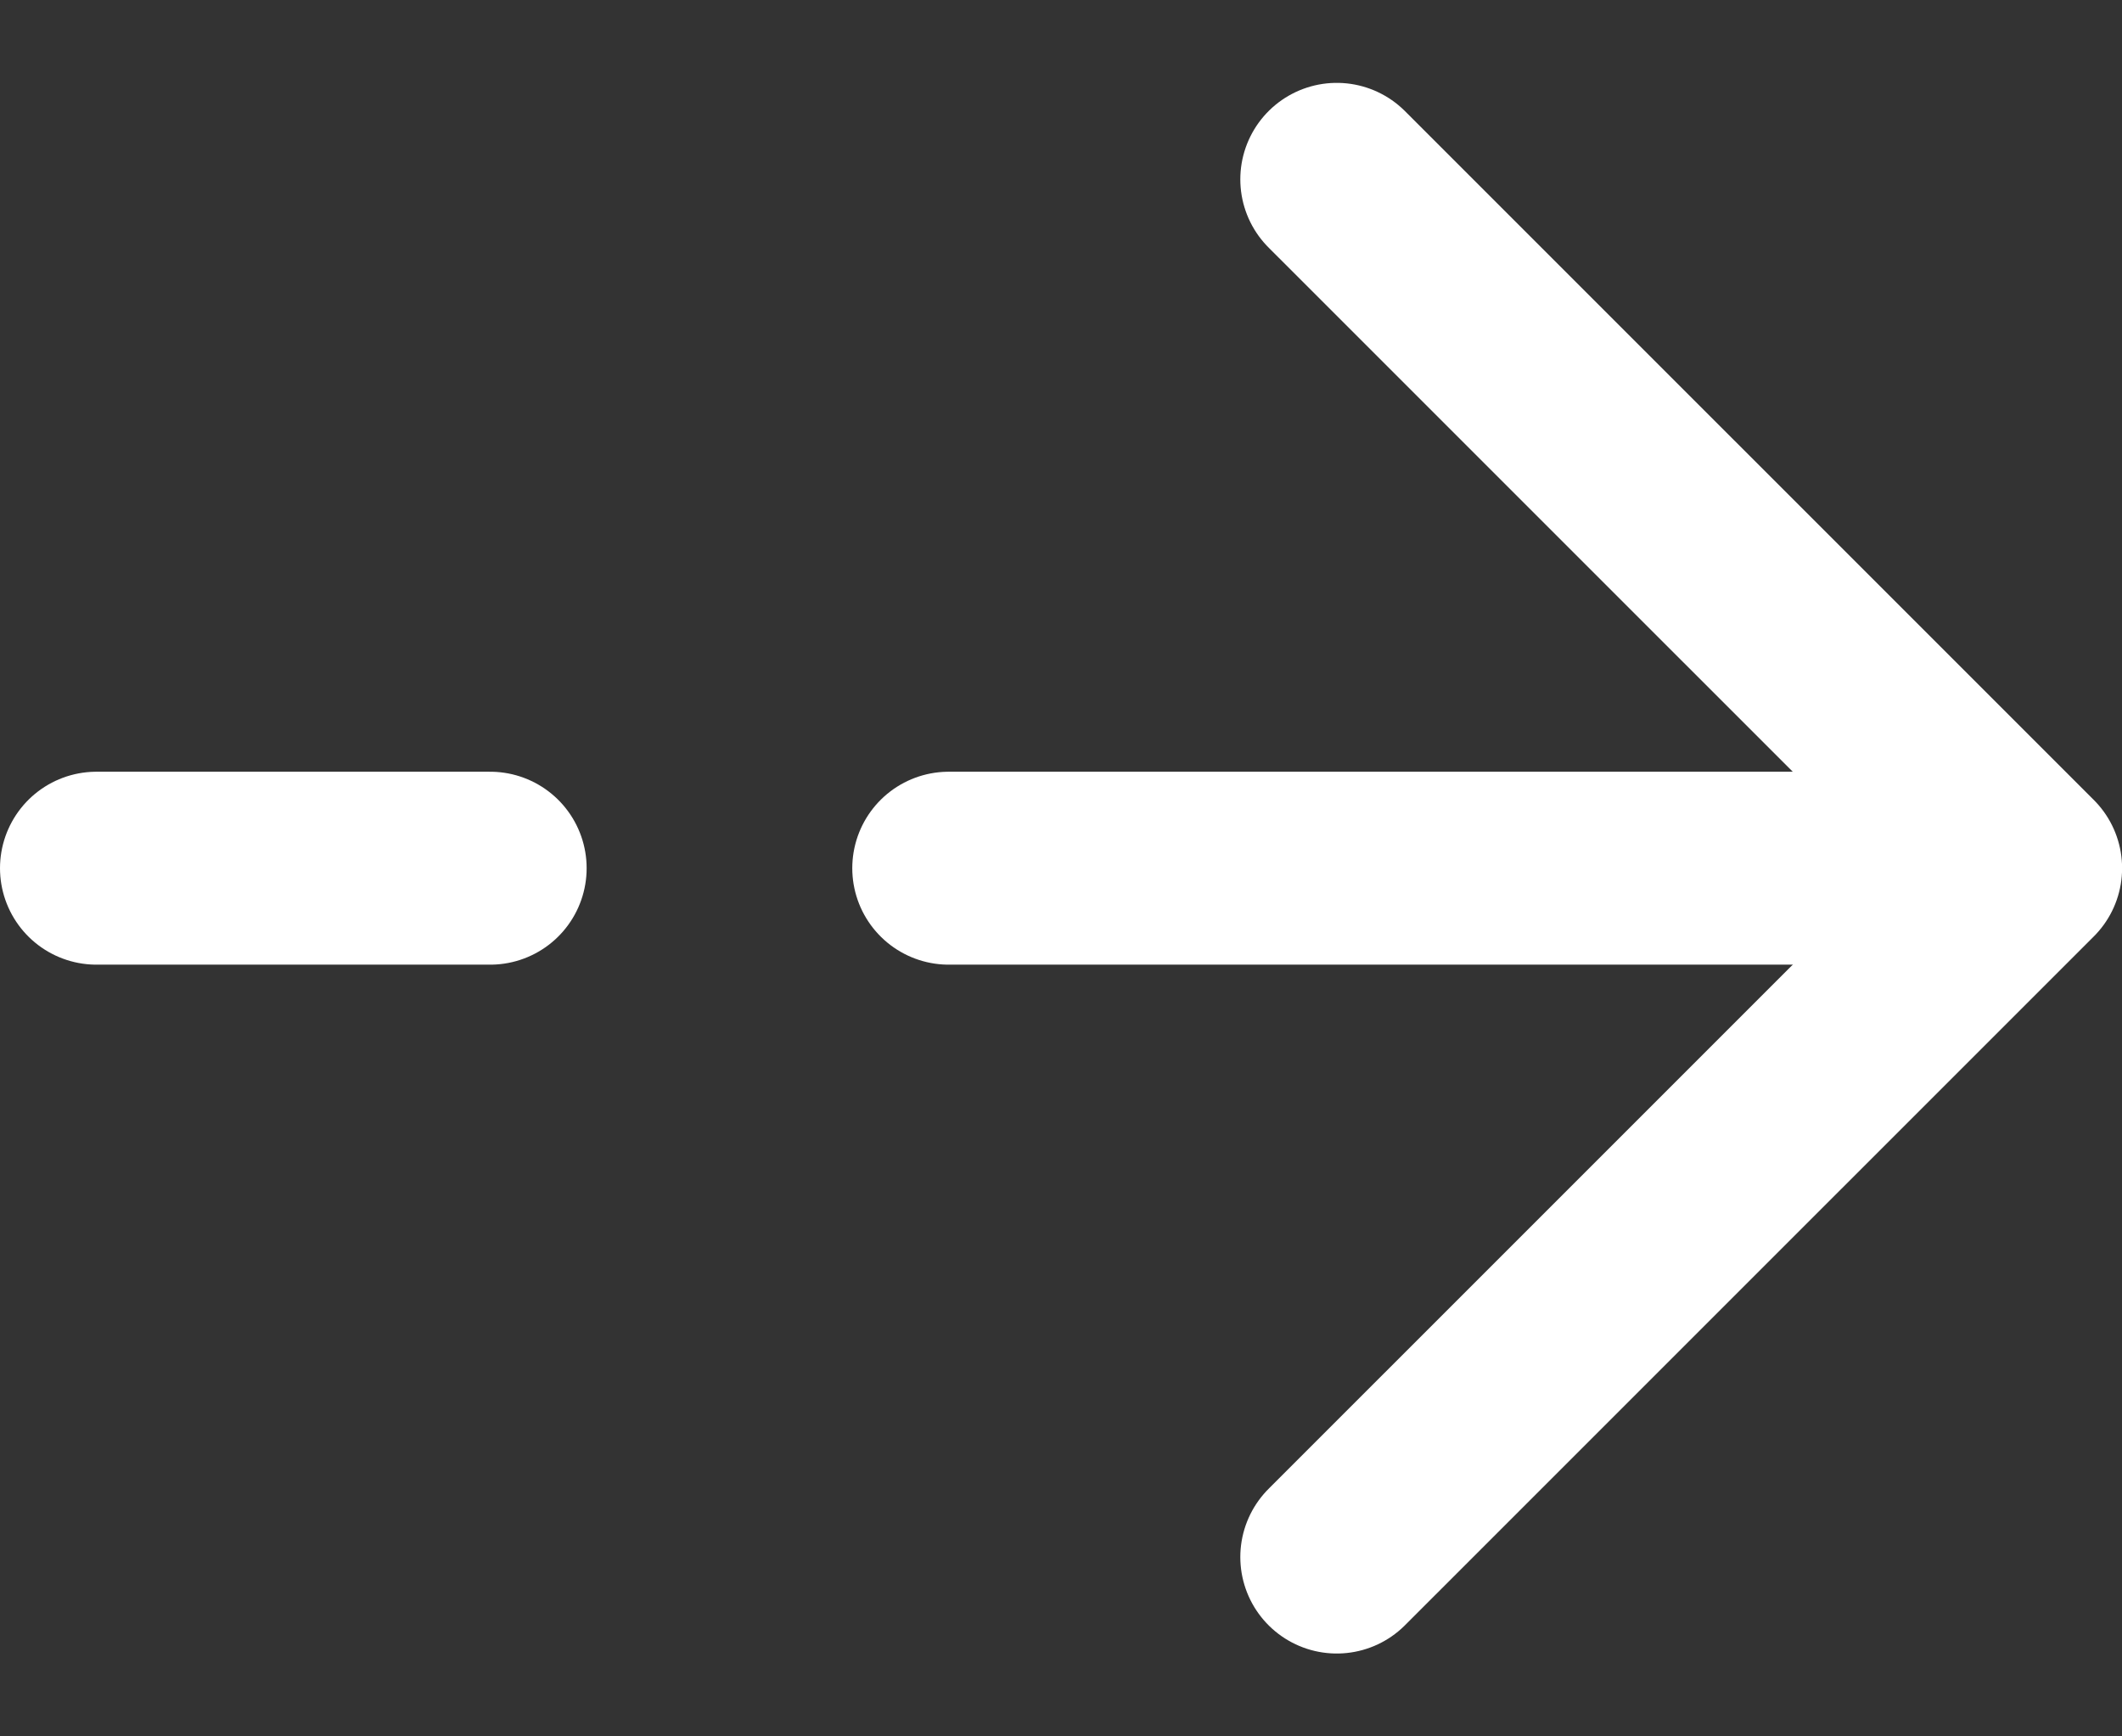
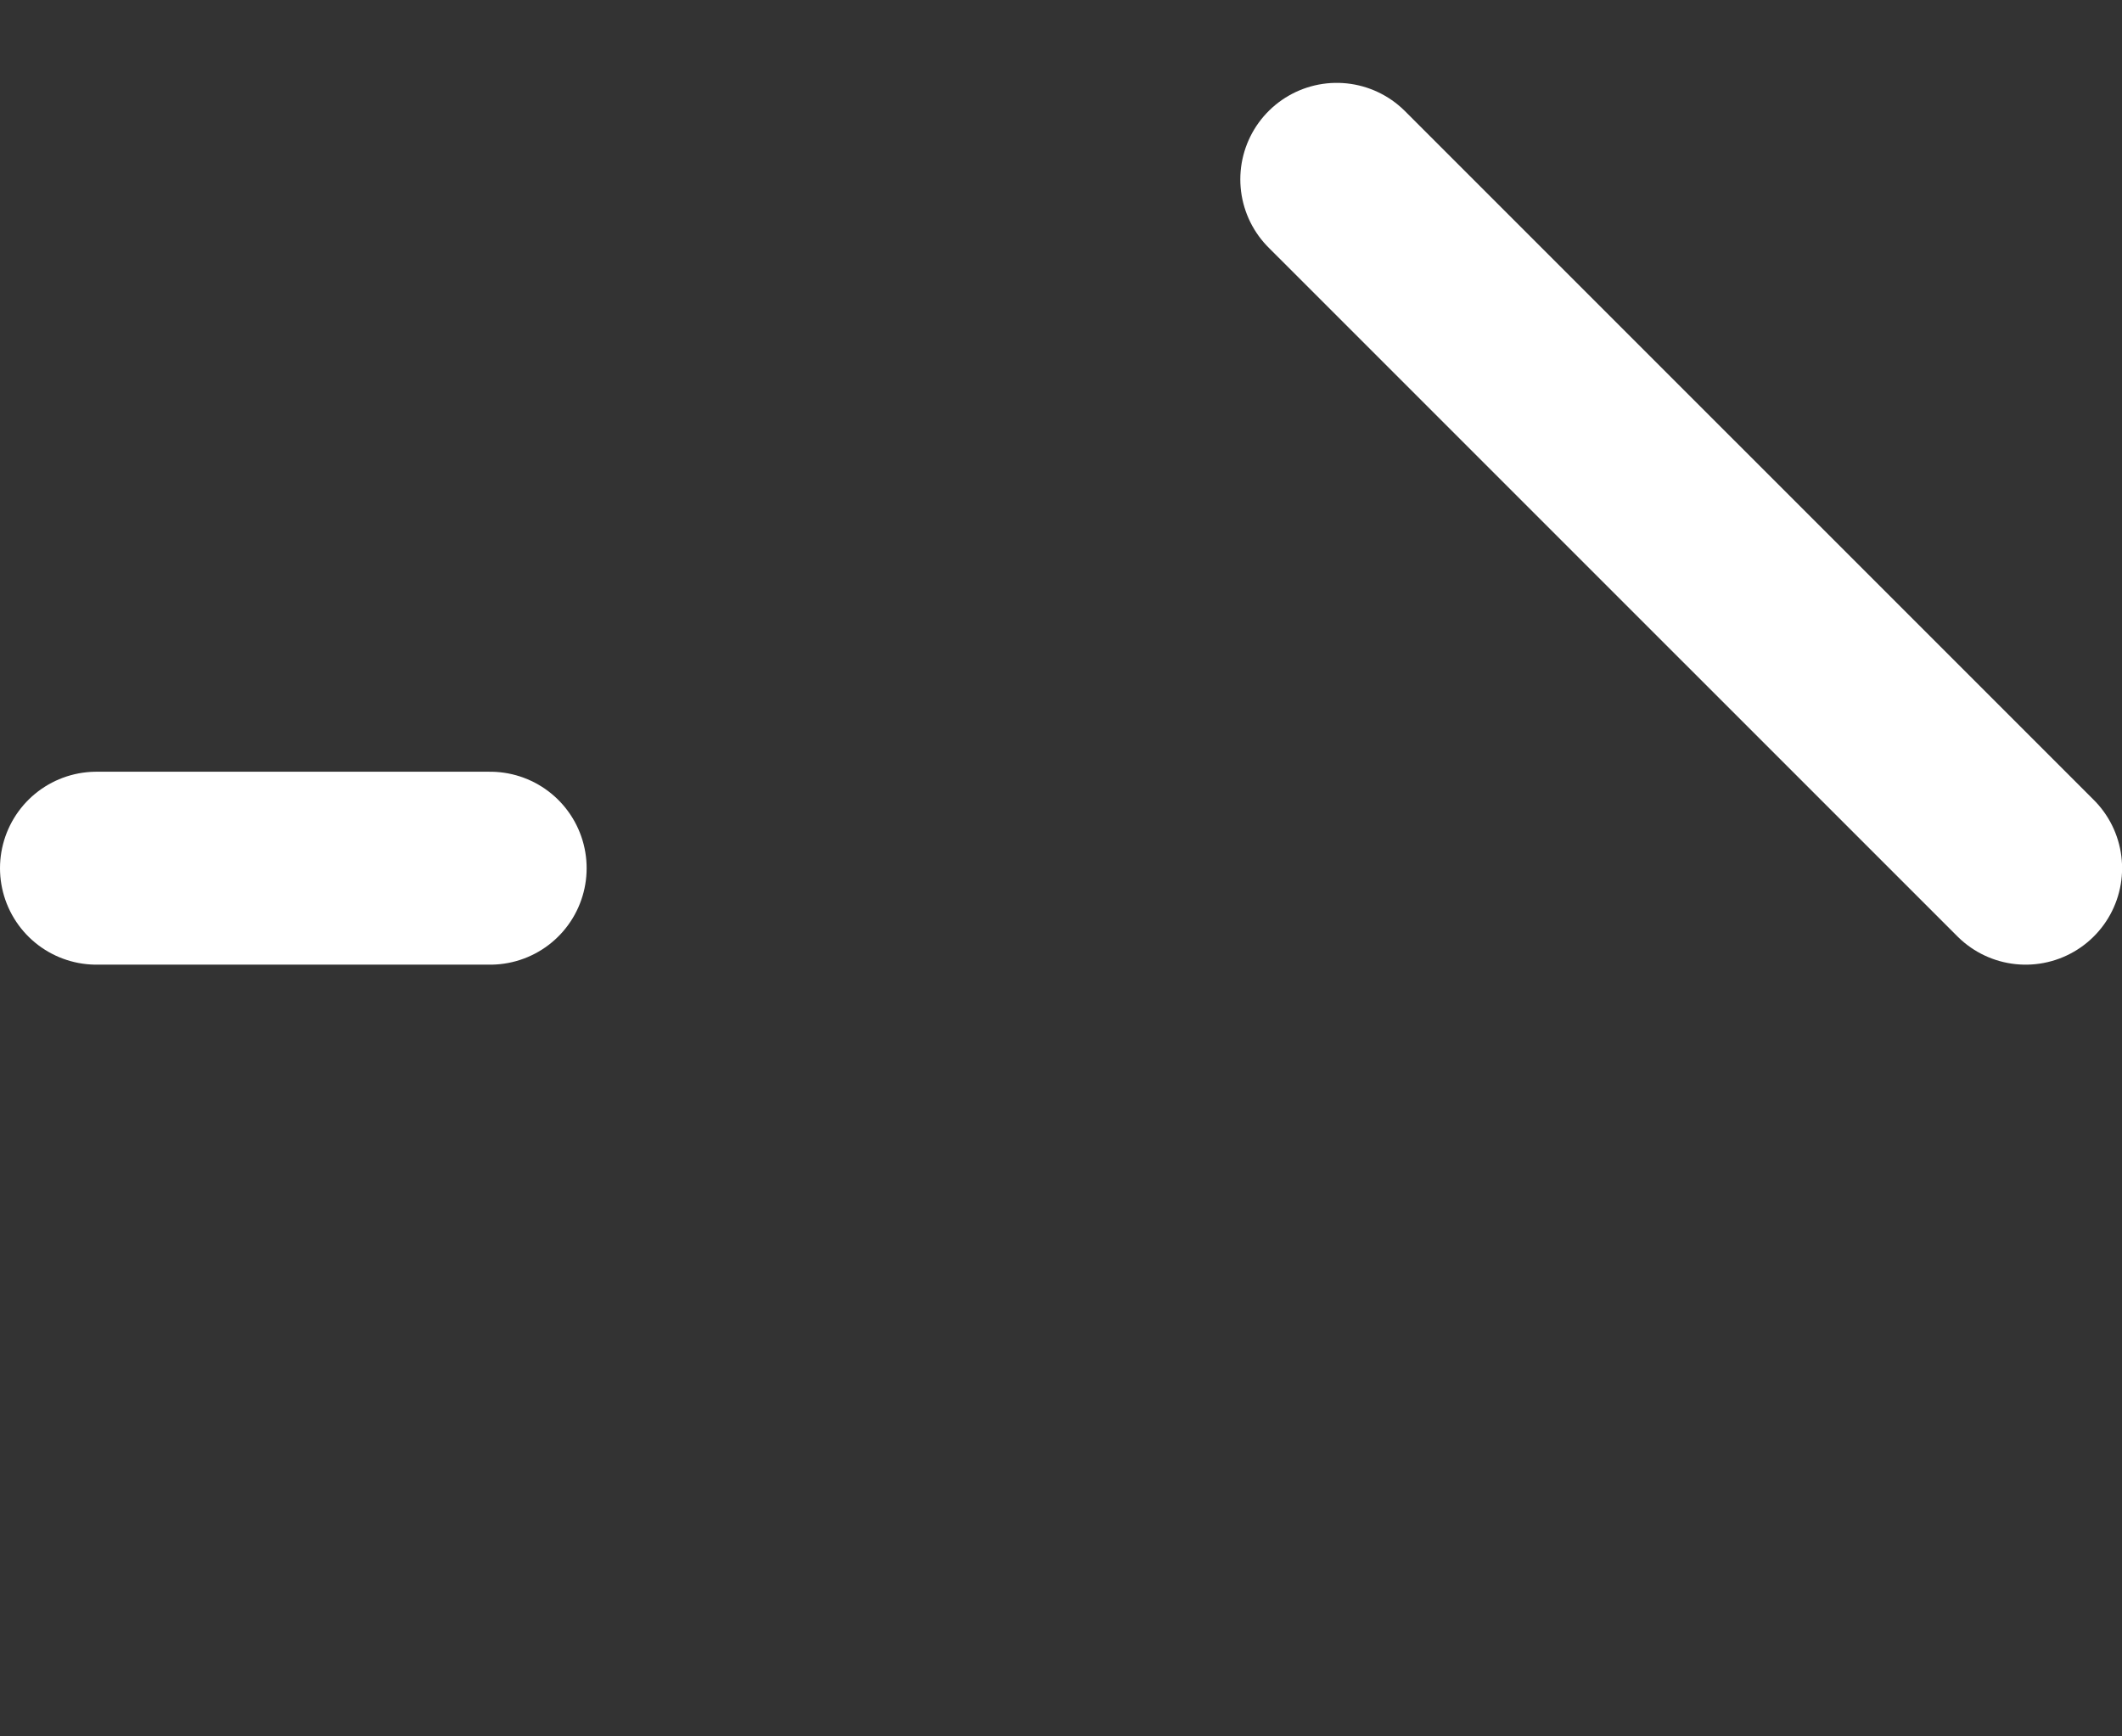
<svg xmlns="http://www.w3.org/2000/svg" width="22" height="18" viewBox="0 0 22 18" fill="none">
  <rect x="0" y="0" width="22" height="18" fill="#333333" stroke="none" />
-   <path d="M13.859 1.859L21.001 9L13.859 16.141" stroke="white" stroke-width="2" stroke-miterlimit="10" stroke-linecap="round" stroke-linejoin="round" />
-   <path d="M9.836 9H20.801" stroke="white" stroke-width="2" stroke-miterlimit="10" stroke-linecap="round" stroke-linejoin="round" />
+   <path d="M13.859 1.859L21.001 9" stroke="white" stroke-width="2" stroke-miterlimit="10" stroke-linecap="round" stroke-linejoin="round" />
  <path d="M1 9H5.082" stroke="white" stroke-width="2" stroke-miterlimit="10" stroke-linecap="round" stroke-linejoin="round" />
</svg>